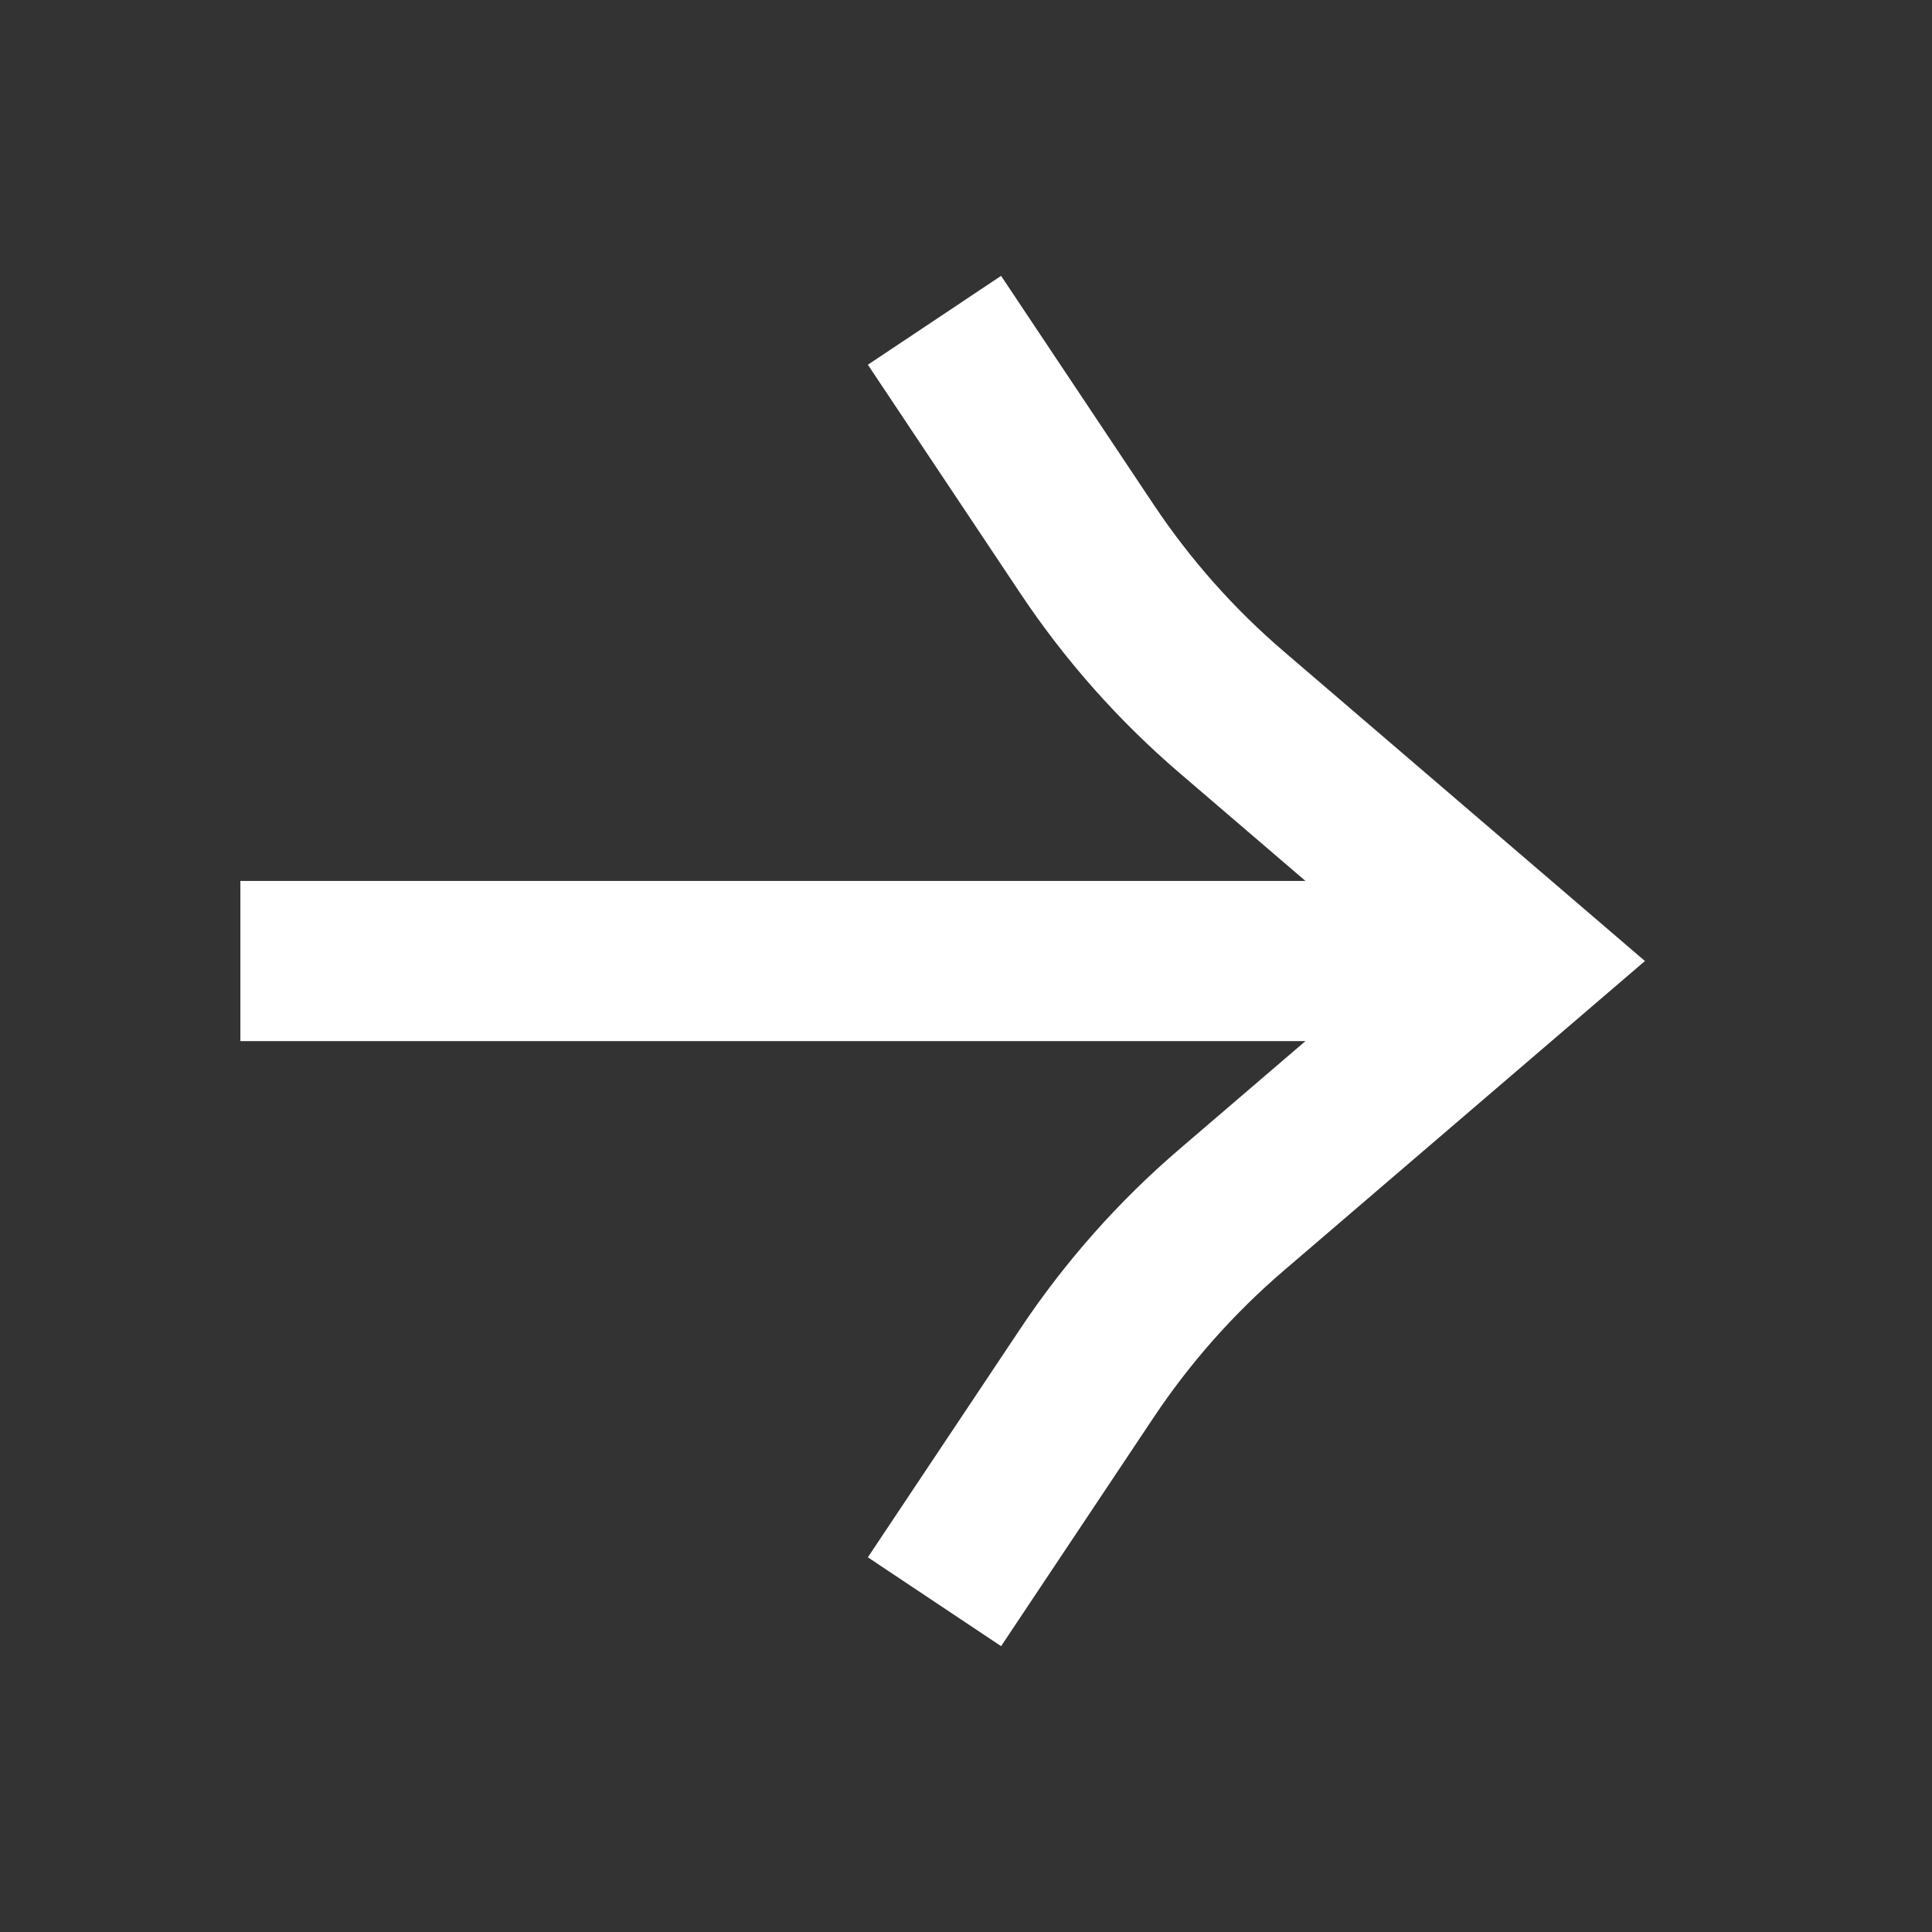
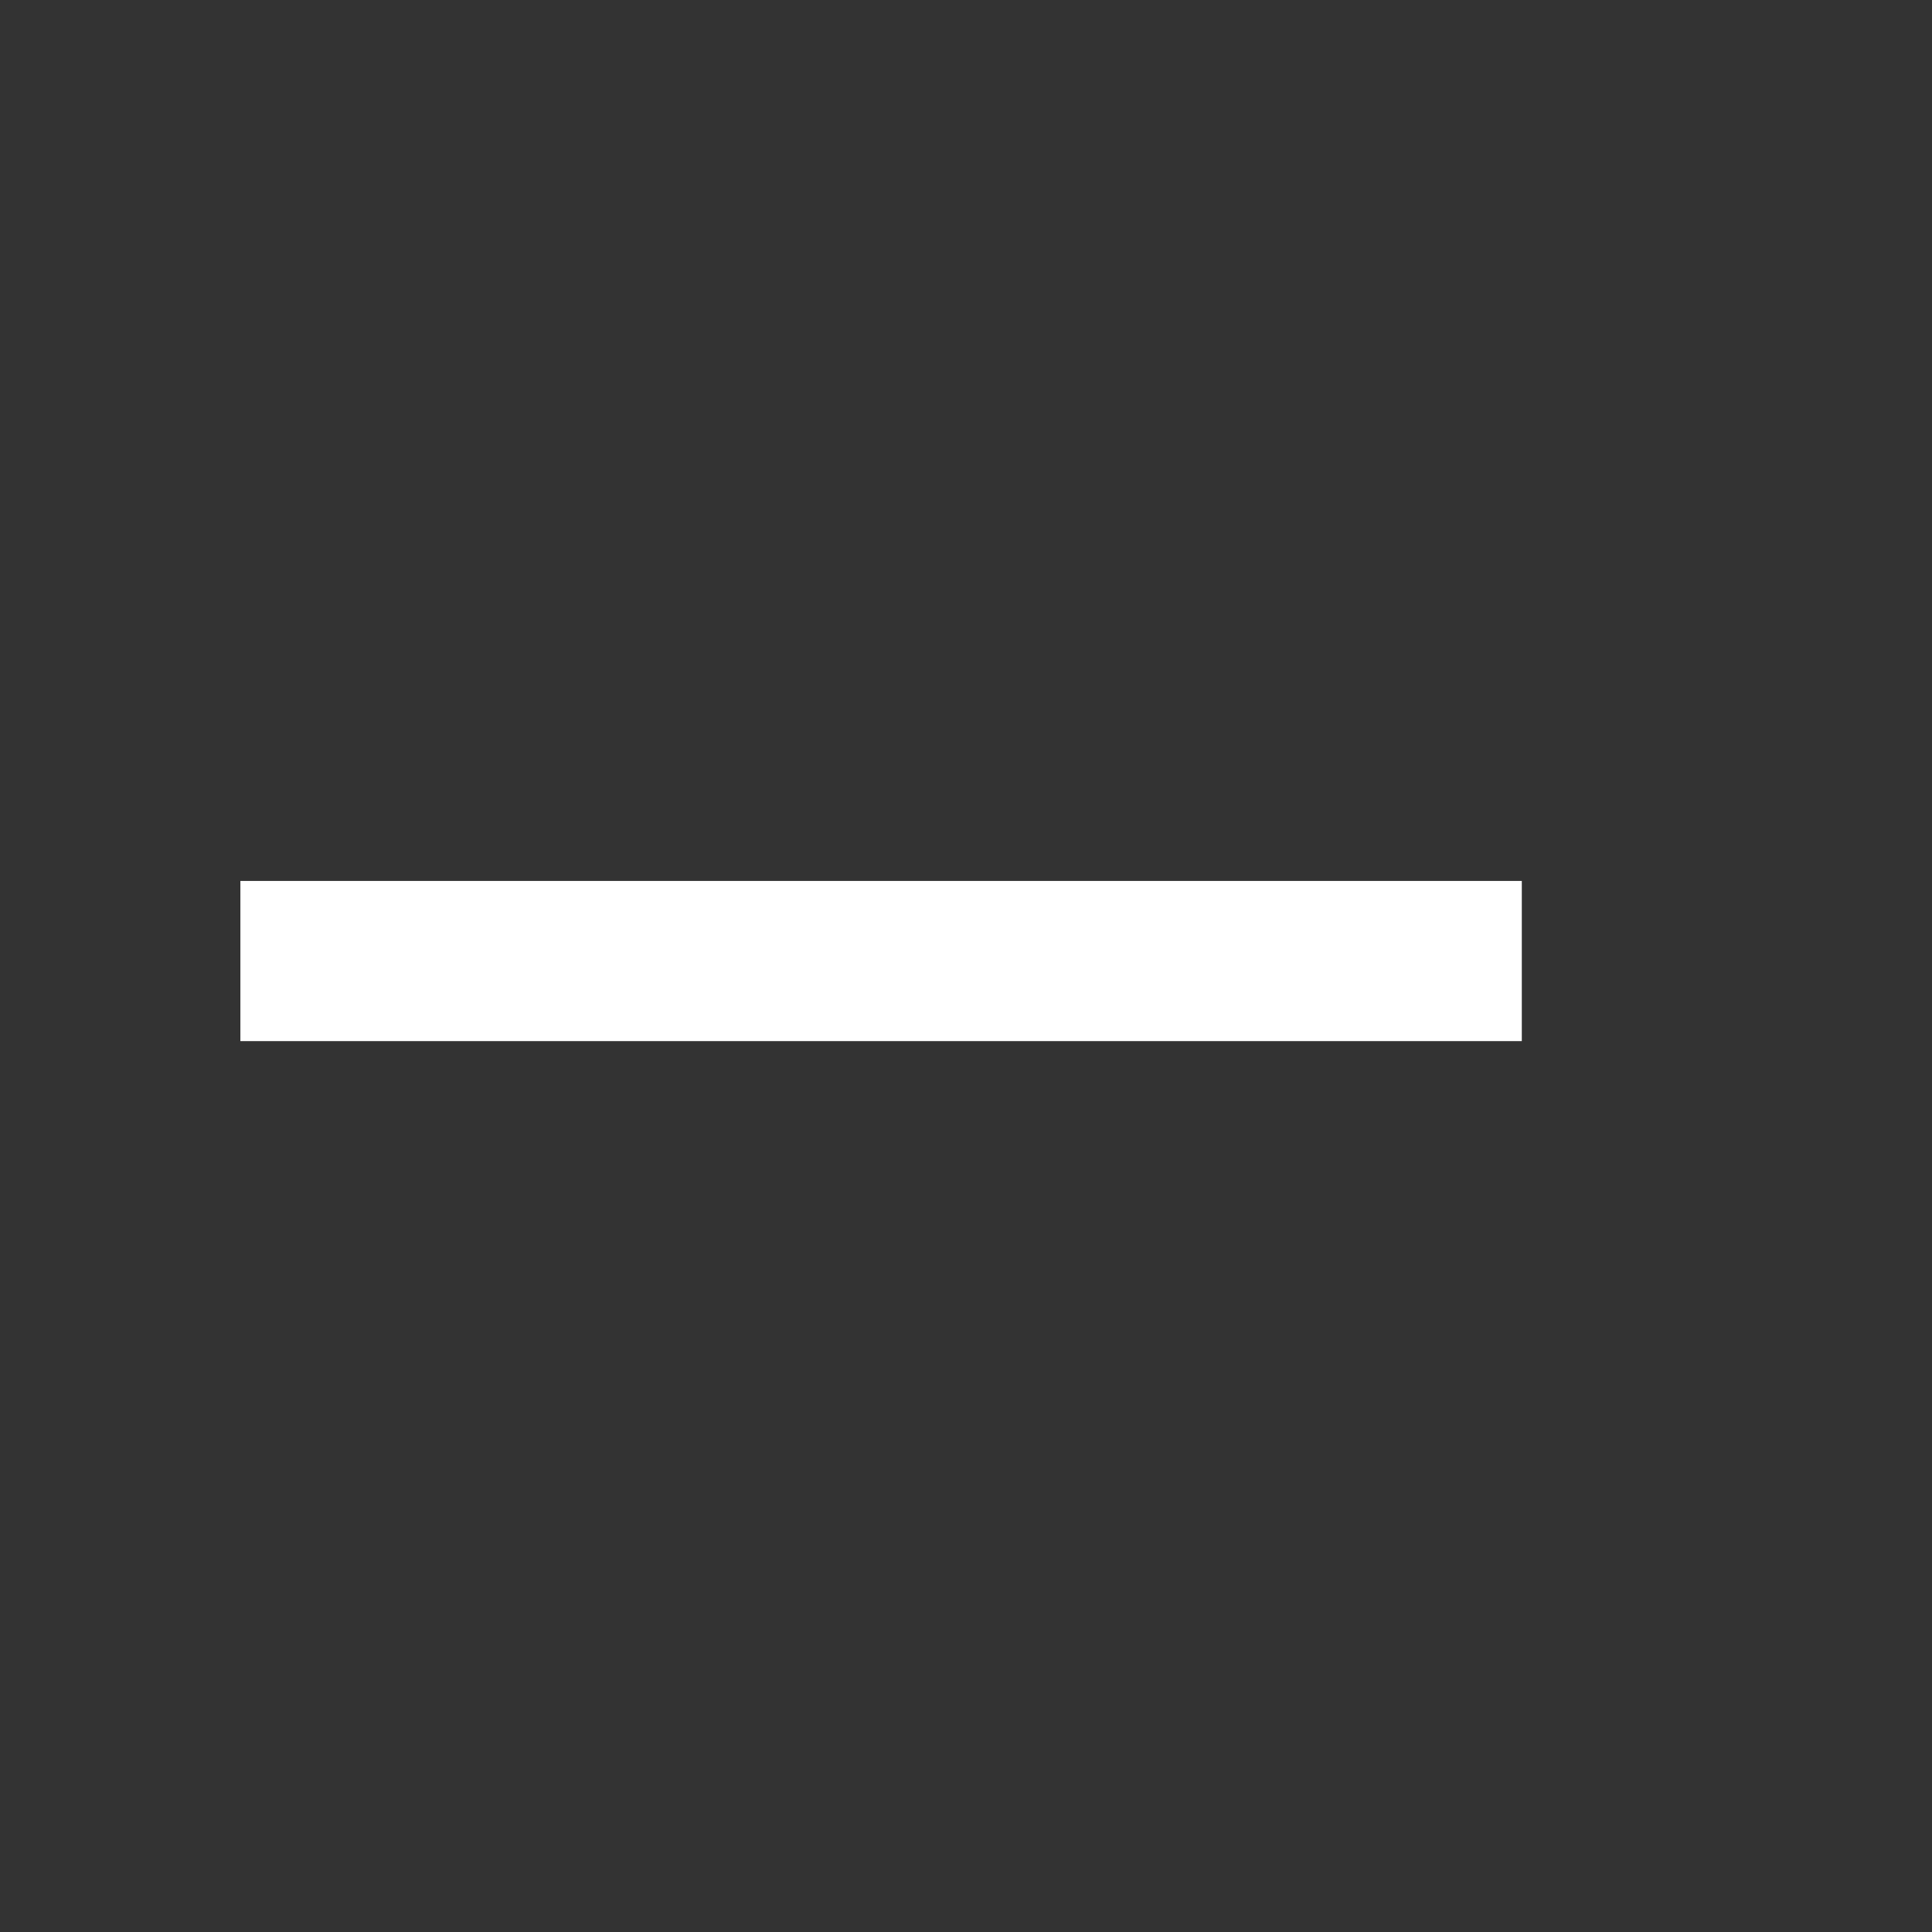
<svg xmlns="http://www.w3.org/2000/svg" width="19" height="19" viewBox="0 0 19 19" fill="none">
  <rect x="0" y="0" width="19" height="19" fill="#333333" stroke="none" />
  <path d="M14.966 9.451H2.364" stroke="white" stroke-width="1.575" stroke-linejoin="round" />
-   <path d="M9.19 3.15L10.688 5.396C11.088 5.996 11.568 6.538 12.116 7.007L14.967 9.451L12.116 11.895C11.568 12.364 11.088 12.906 10.688 13.506L9.19 15.752" stroke="white" stroke-width="1.575" />
</svg>